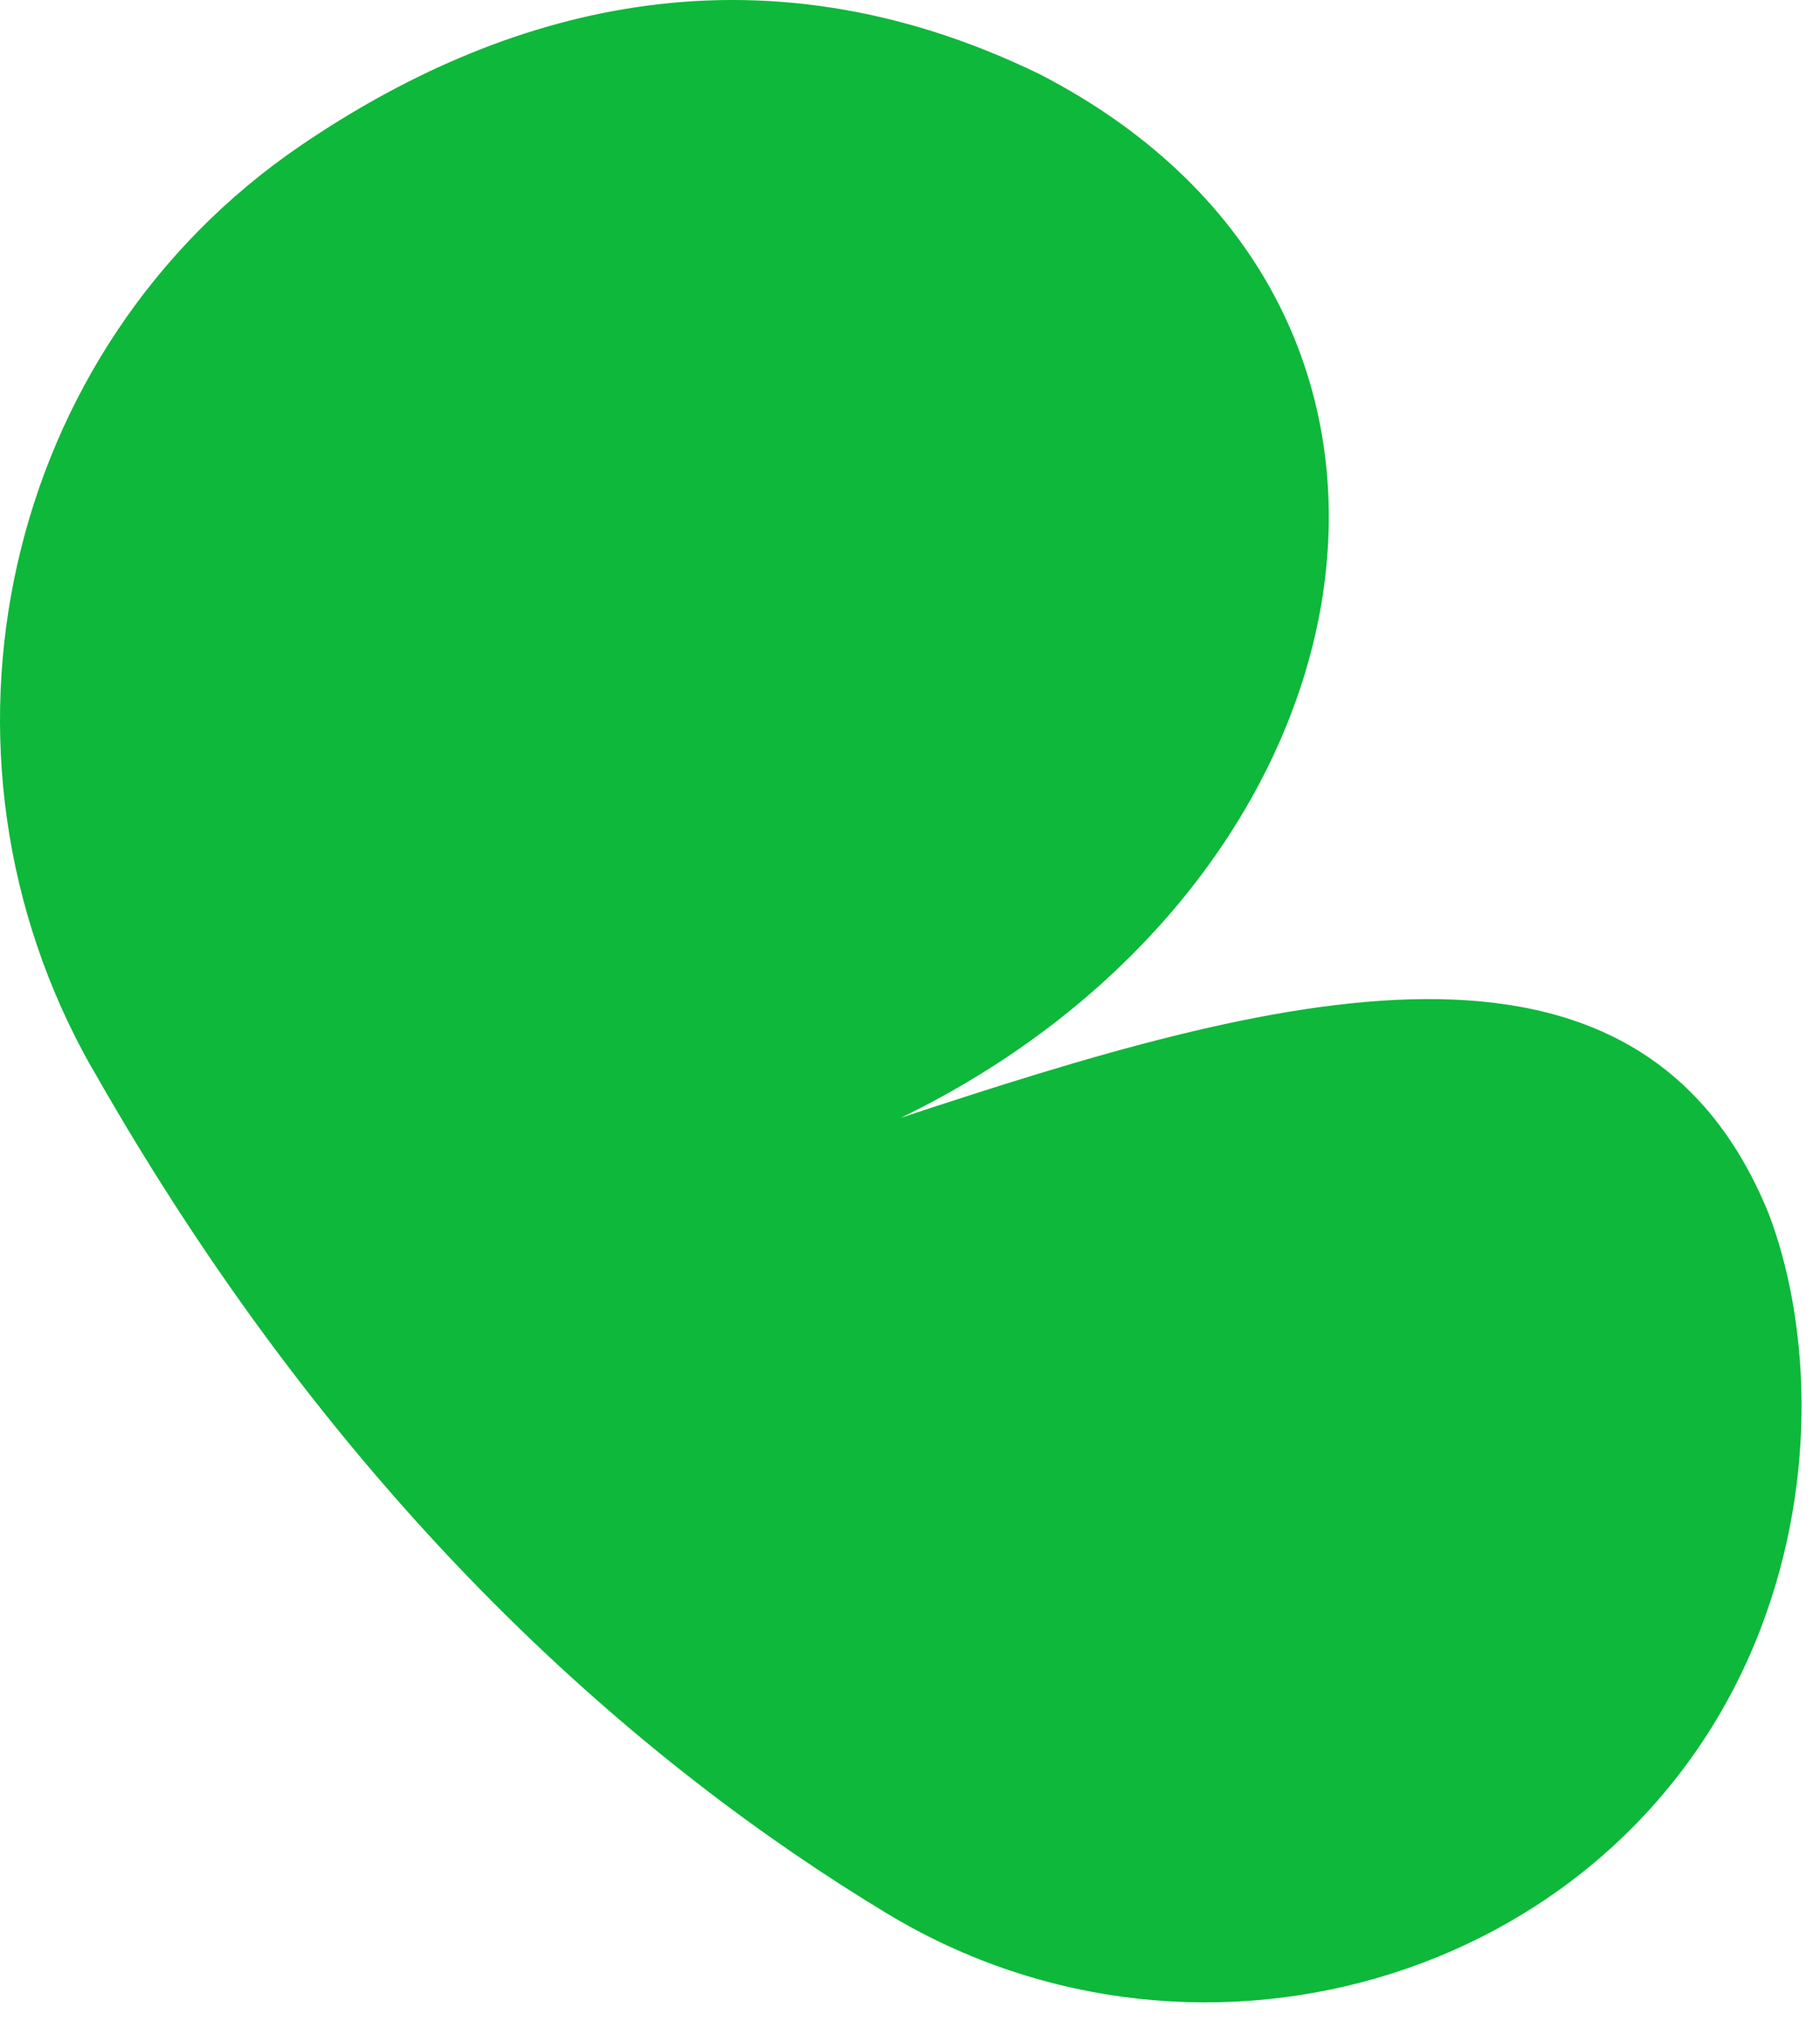
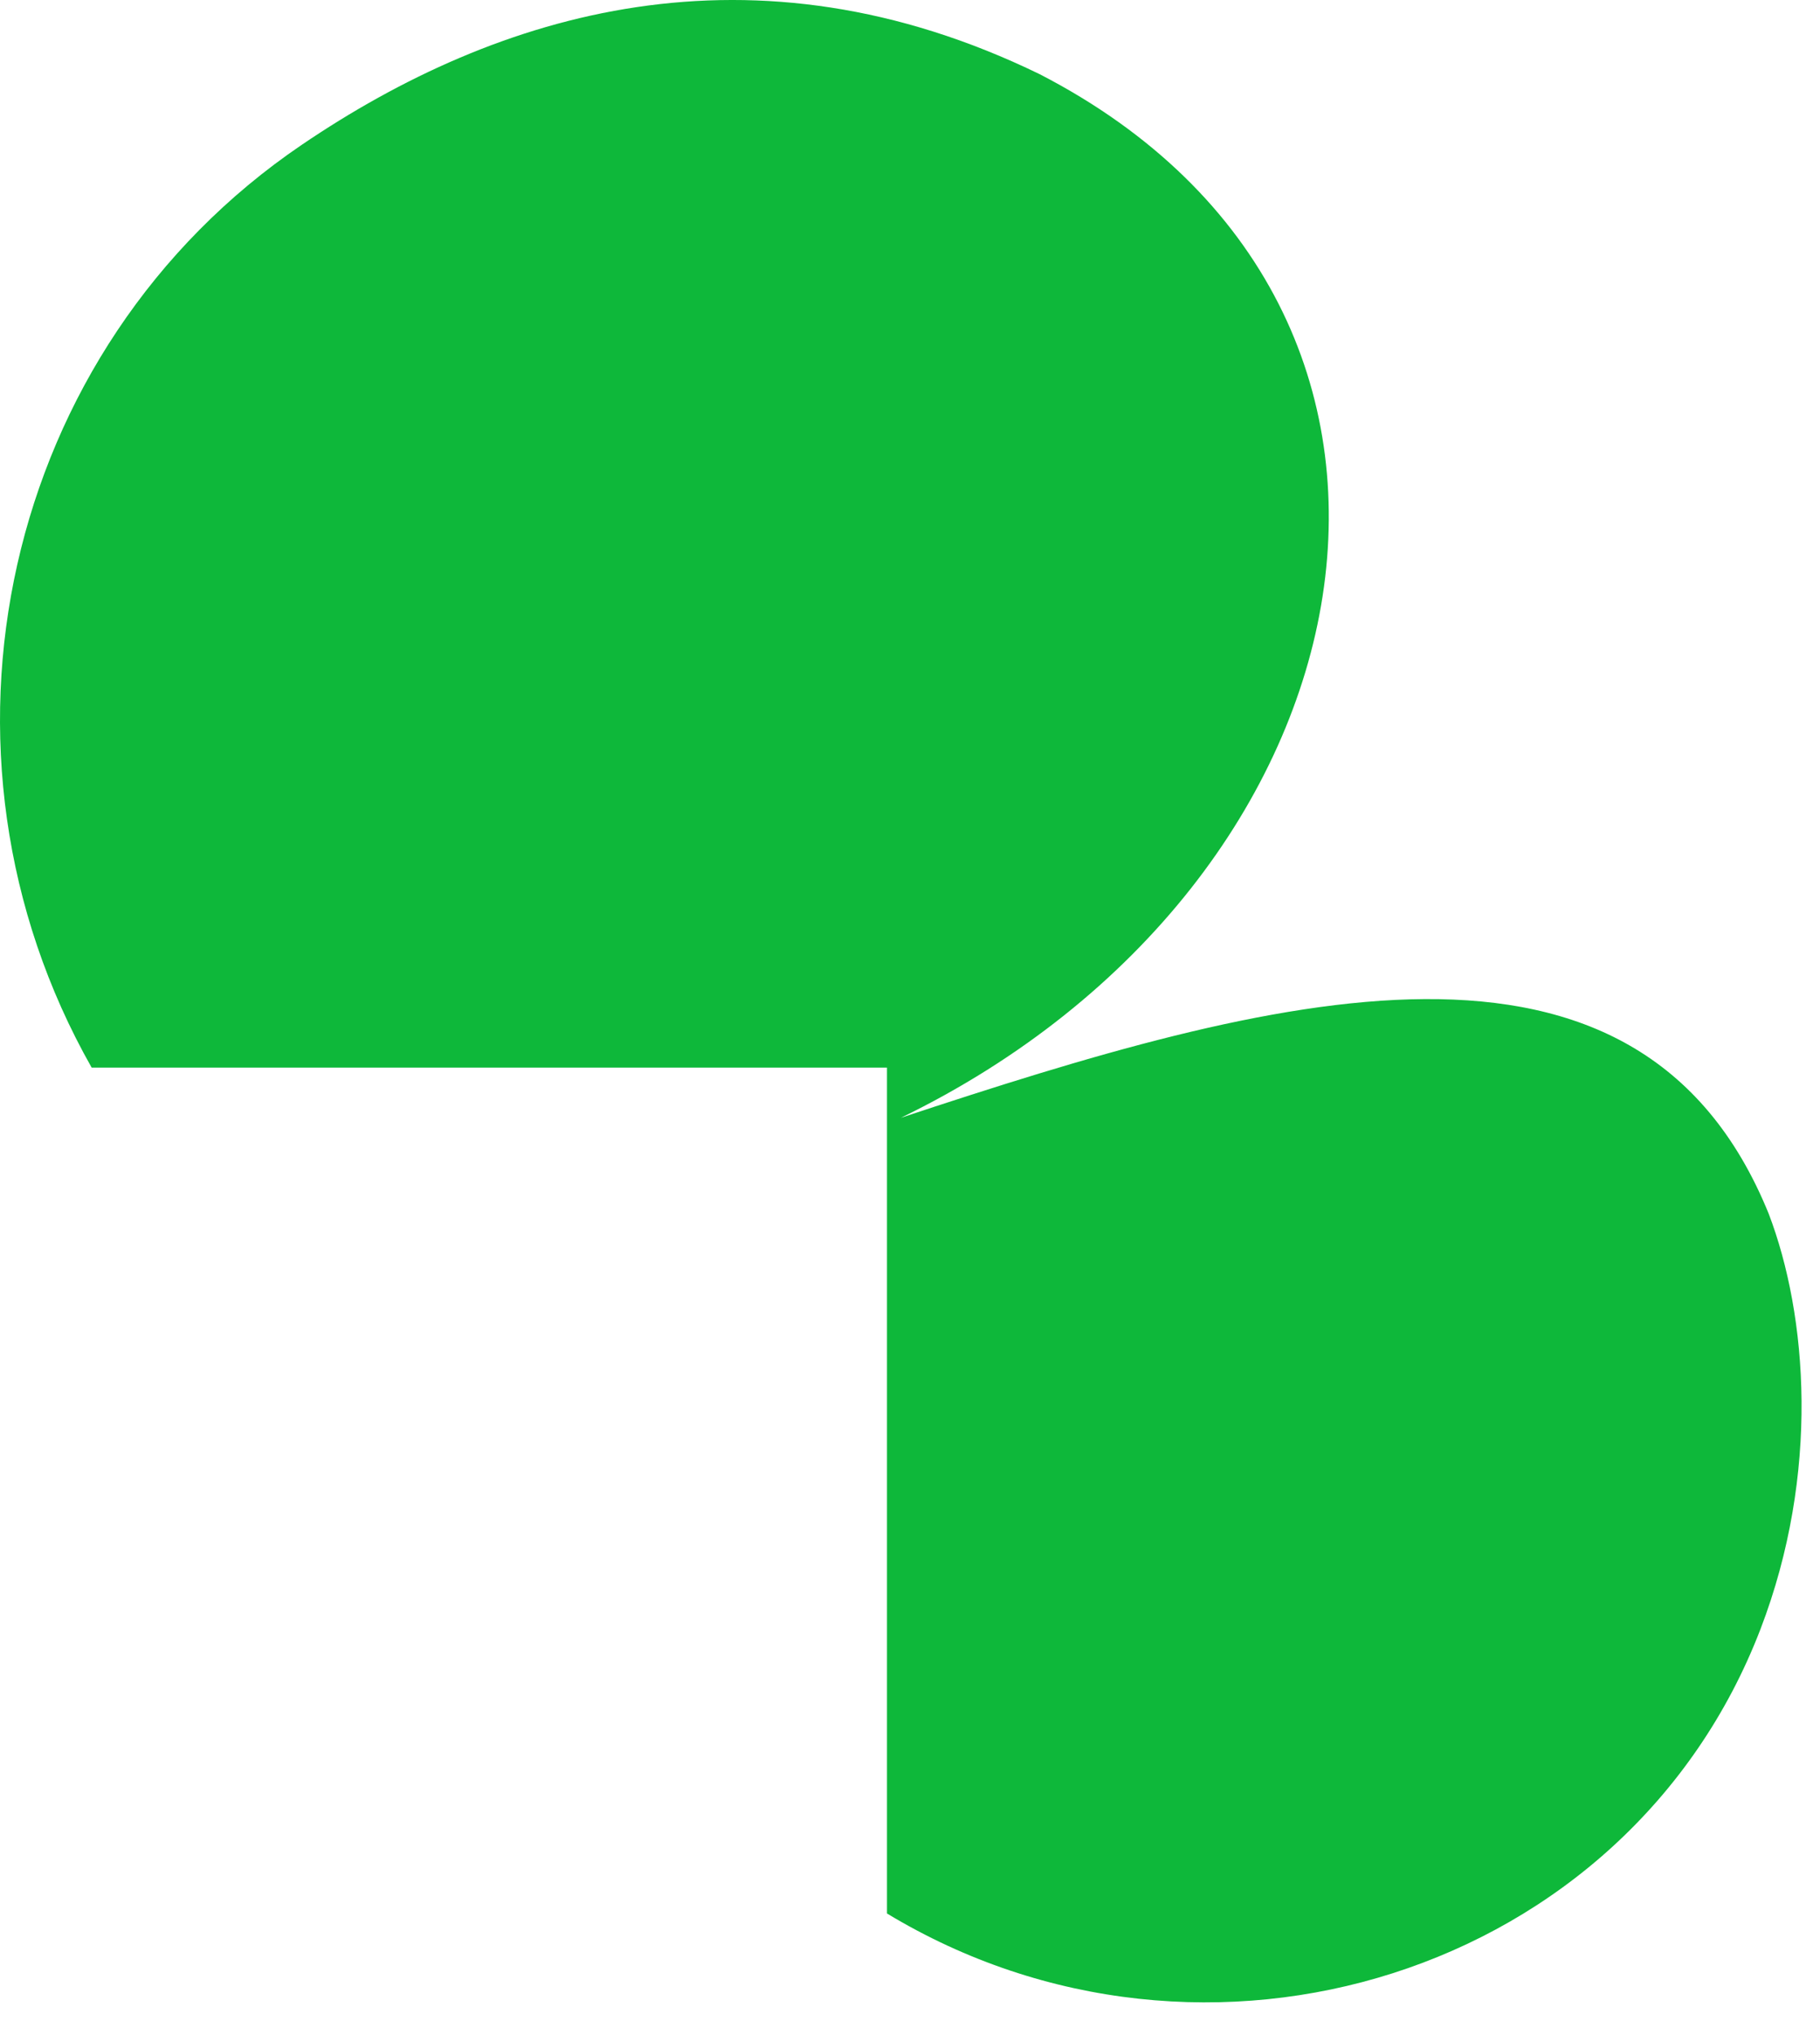
<svg xmlns="http://www.w3.org/2000/svg" fill="none" height="100%" overflow="visible" preserveAspectRatio="none" style="display: block;" viewBox="0 0 51 57" width="100%">
-   <path d="M2.569 29.903C-2.438 21.076 0.058 9.752 8.456 4.056C13.968 0.317 21.089 -1.831 29.132 2.077C41.916 8.667 38.791 24.732 25.244 31.308C35.633 27.87 45.9 24.984 49.563 33.996C50.647 36.834 51.009 41.261 49.331 45.633C45.599 55.334 33.75 58.97 24.855 53.594C18.054 49.488 9.622 42.339 2.569 29.896V29.903Z" fill="#0EB83A" id="Vector" />
+   <path d="M2.569 29.903C-2.438 21.076 0.058 9.752 8.456 4.056C13.968 0.317 21.089 -1.831 29.132 2.077C41.916 8.667 38.791 24.732 25.244 31.308C35.633 27.87 45.9 24.984 49.563 33.996C50.647 36.834 51.009 41.261 49.331 45.633C45.599 55.334 33.75 58.97 24.855 53.594V29.903Z" fill="#0EB83A" id="Vector" />
</svg>